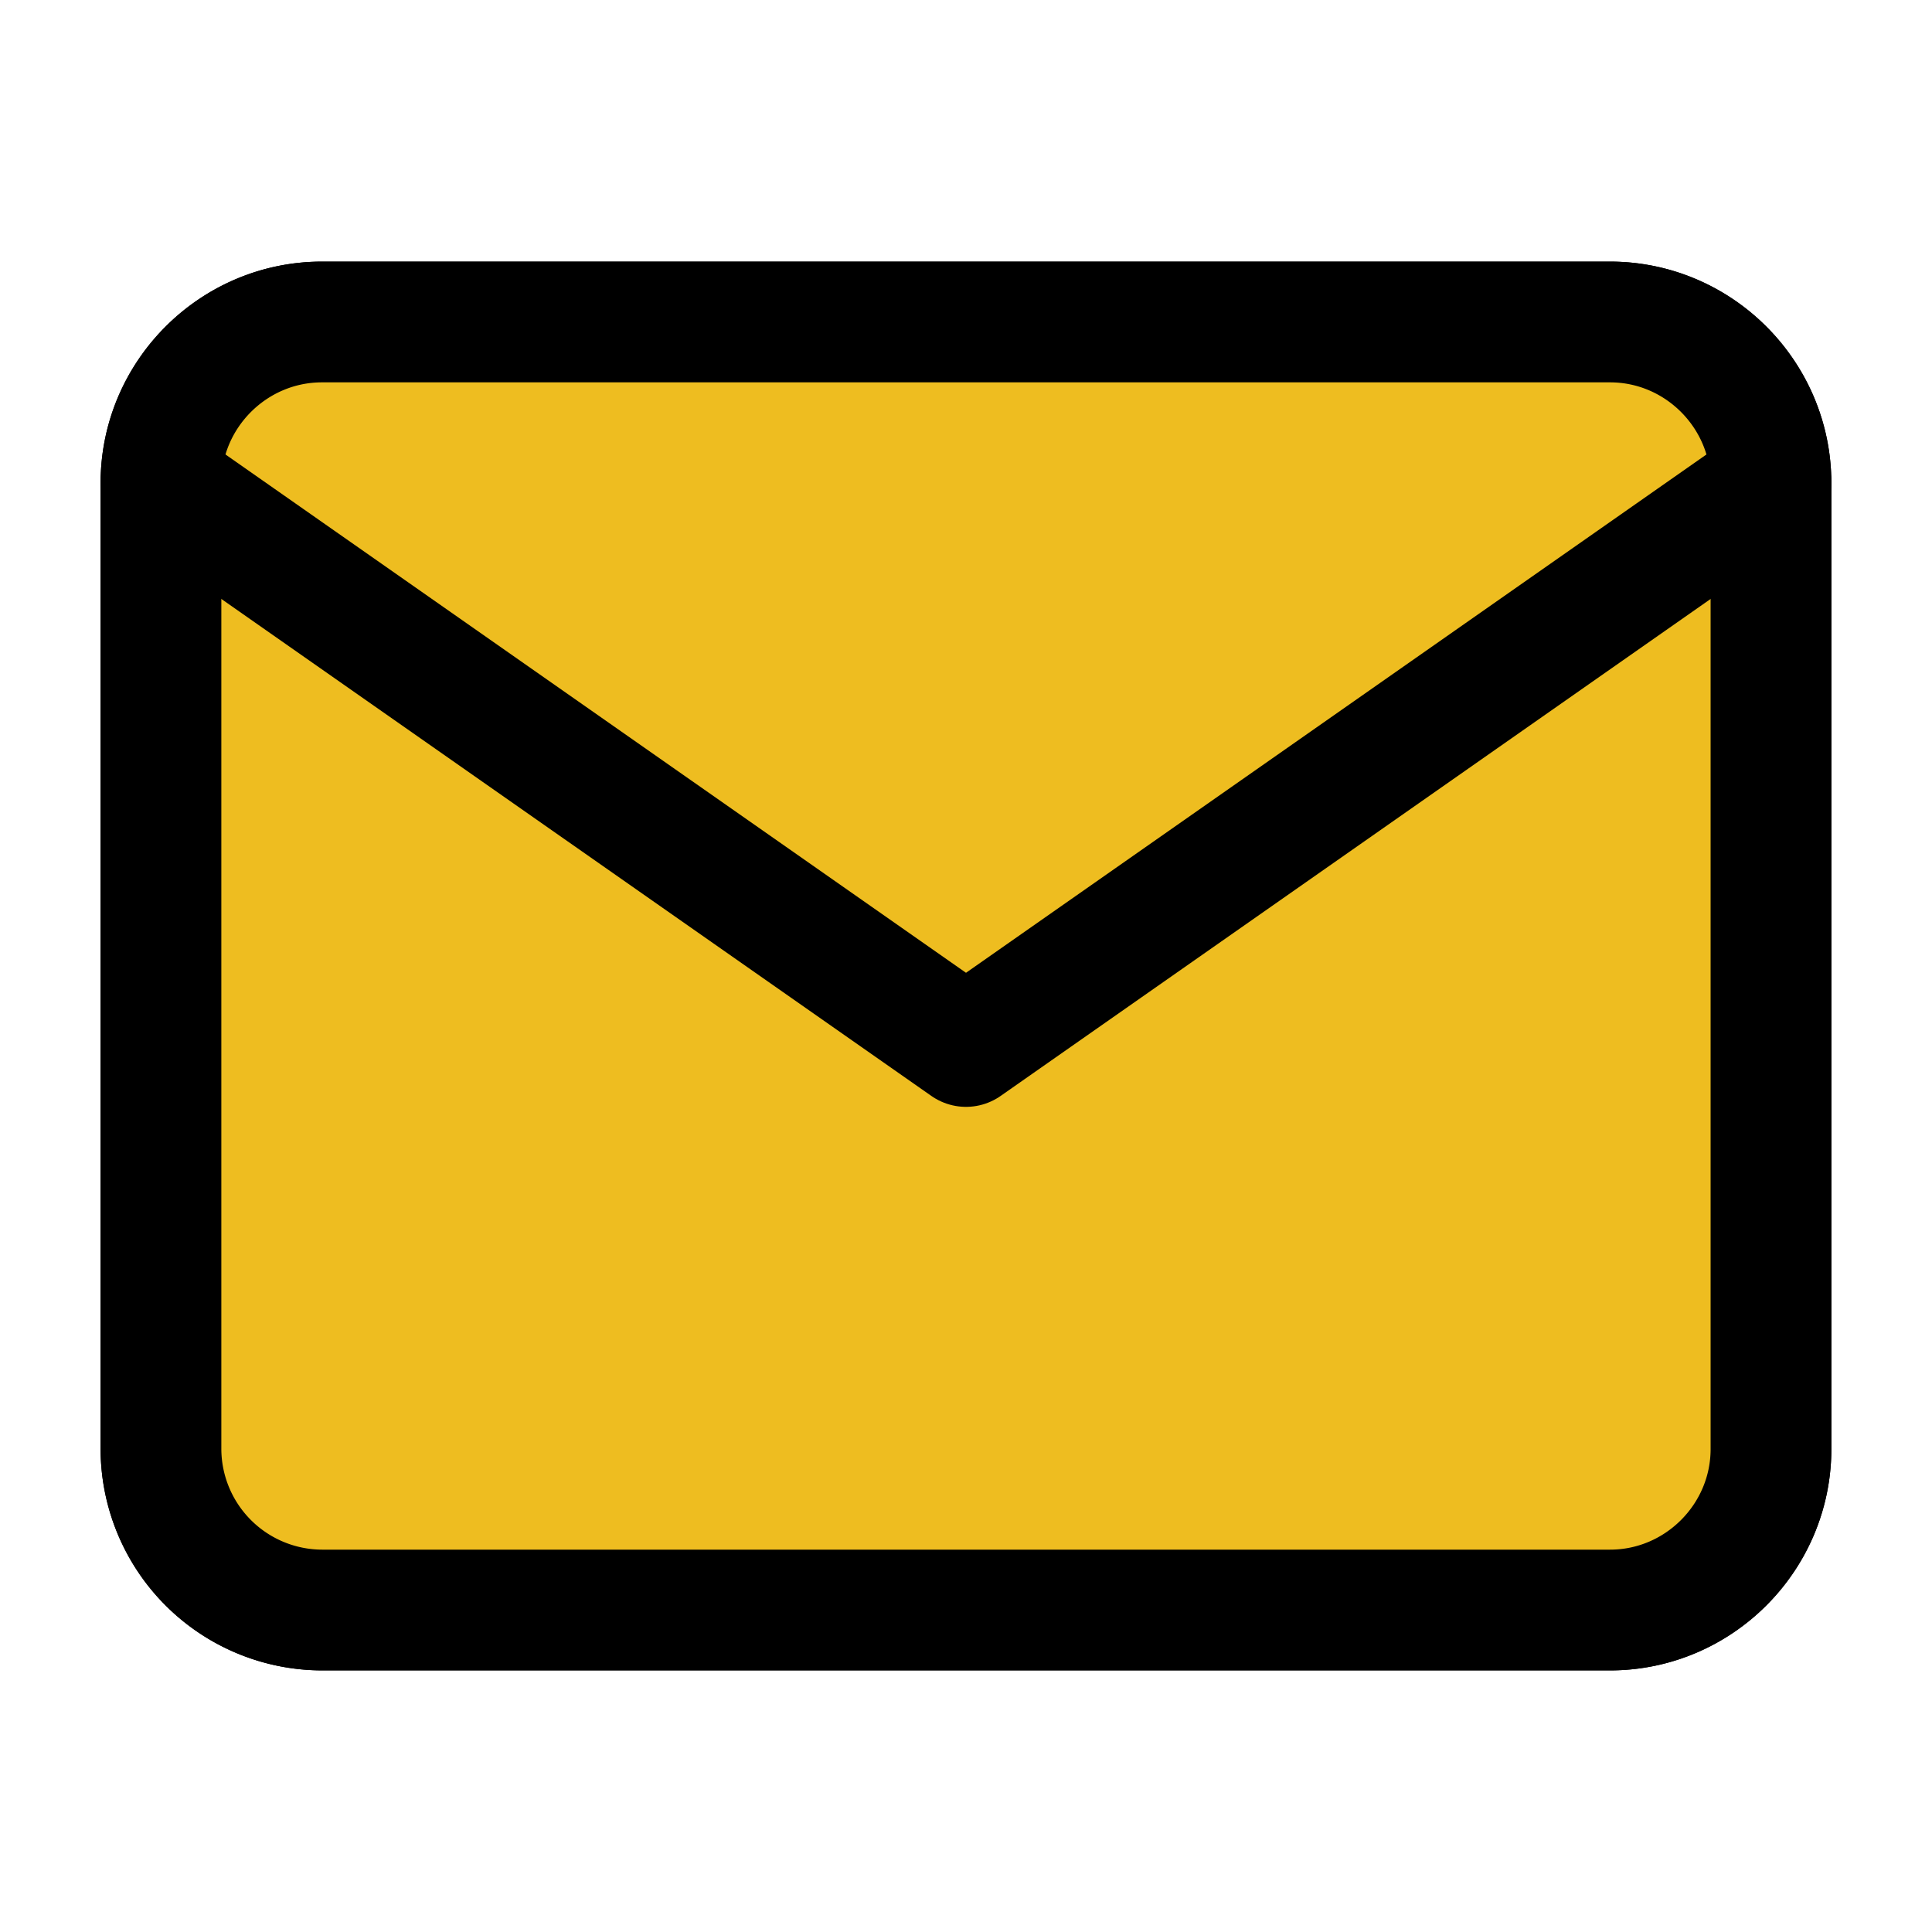
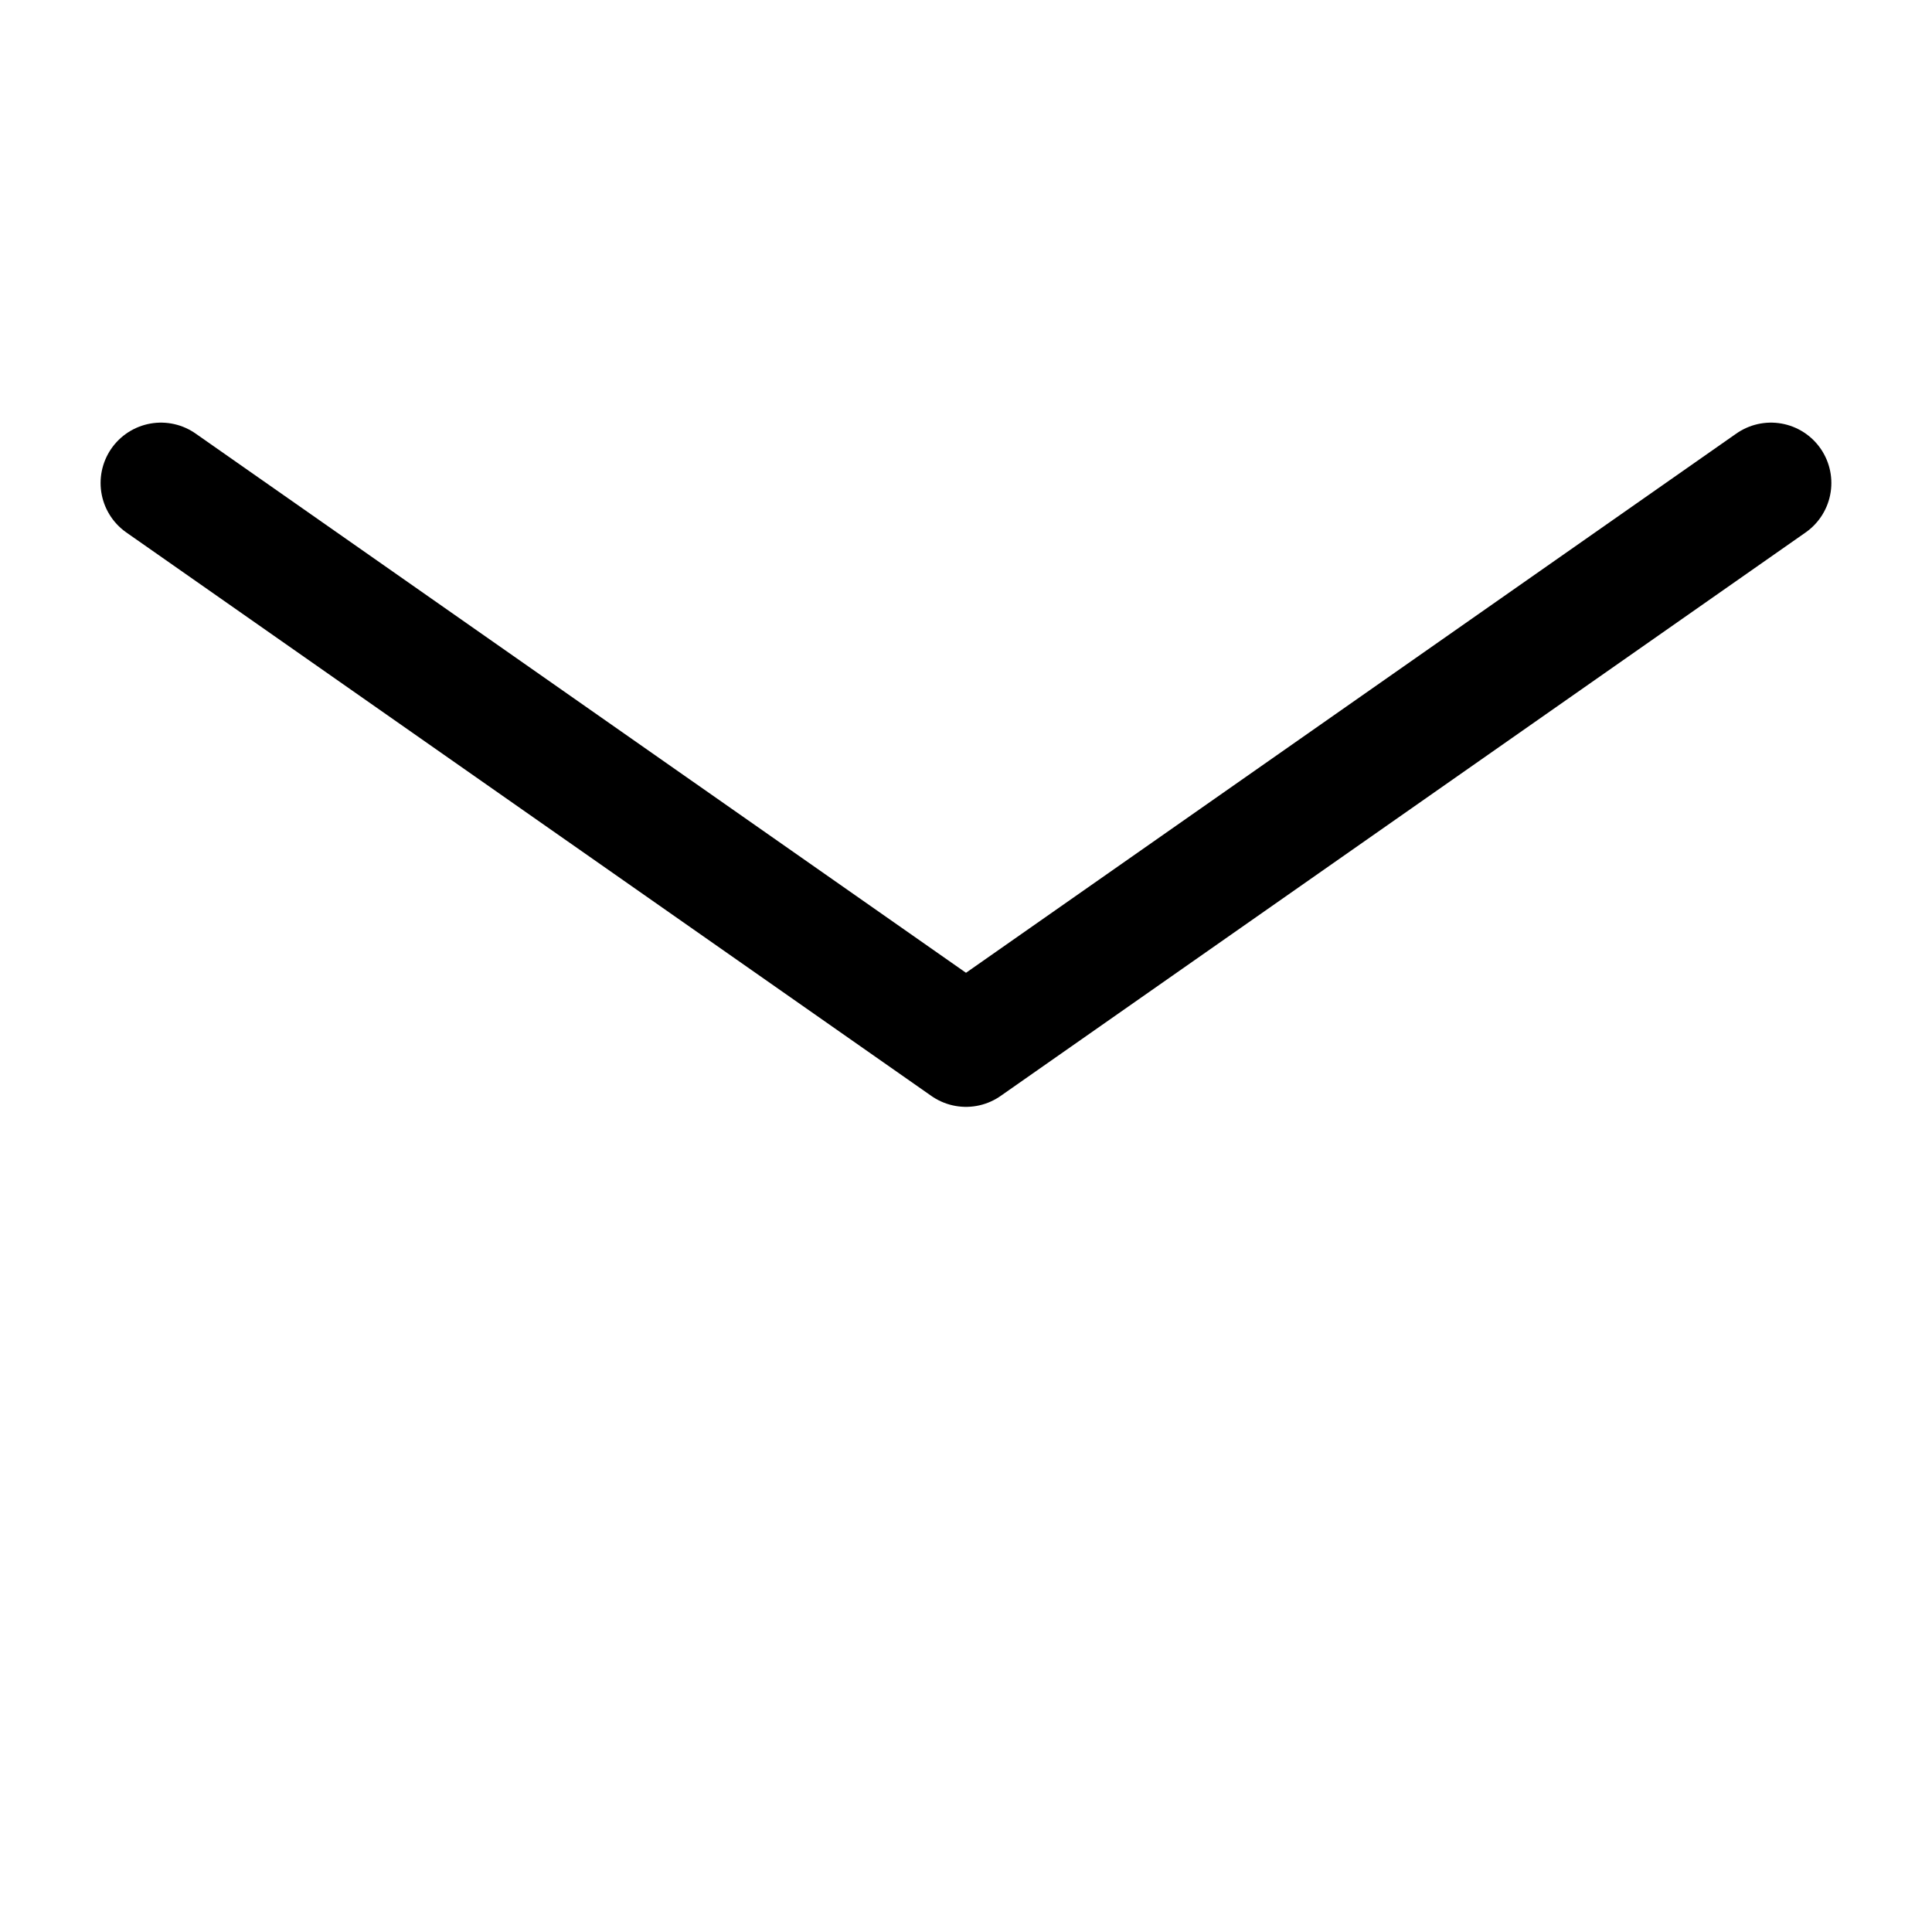
<svg xmlns="http://www.w3.org/2000/svg" width="32" height="32" fill="none">
-   <path d="M5.333 5.333h21.334c1.466 0 2.666 1.2 2.666 2.667v16c0 1.467-1.2 2.667-2.666 2.667H5.332A2.674 2.674 0 0 1 2.666 24V8c0-1.467 1.2-2.667 2.667-2.667Z" stroke="#000" stroke-width="2" stroke-linecap="round" stroke-linejoin="round" />
-   <path d="M5.333 5.333h21.334c1.466 0 2.666 1.2 2.666 2.667v16c0 1.467-1.2 2.667-2.666 2.667H5.332A2.674 2.674 0 0 1 2.666 24V8c0-1.467 1.2-2.667 2.667-2.667Z" fill="#EEBD20" stroke="#000" stroke-width="2" stroke-linecap="round" stroke-linejoin="round" />
  <path d="M29.333 8 16 17.333 2.666 8" stroke="#000" stroke-width="2" stroke-linecap="round" stroke-linejoin="round" />
</svg>